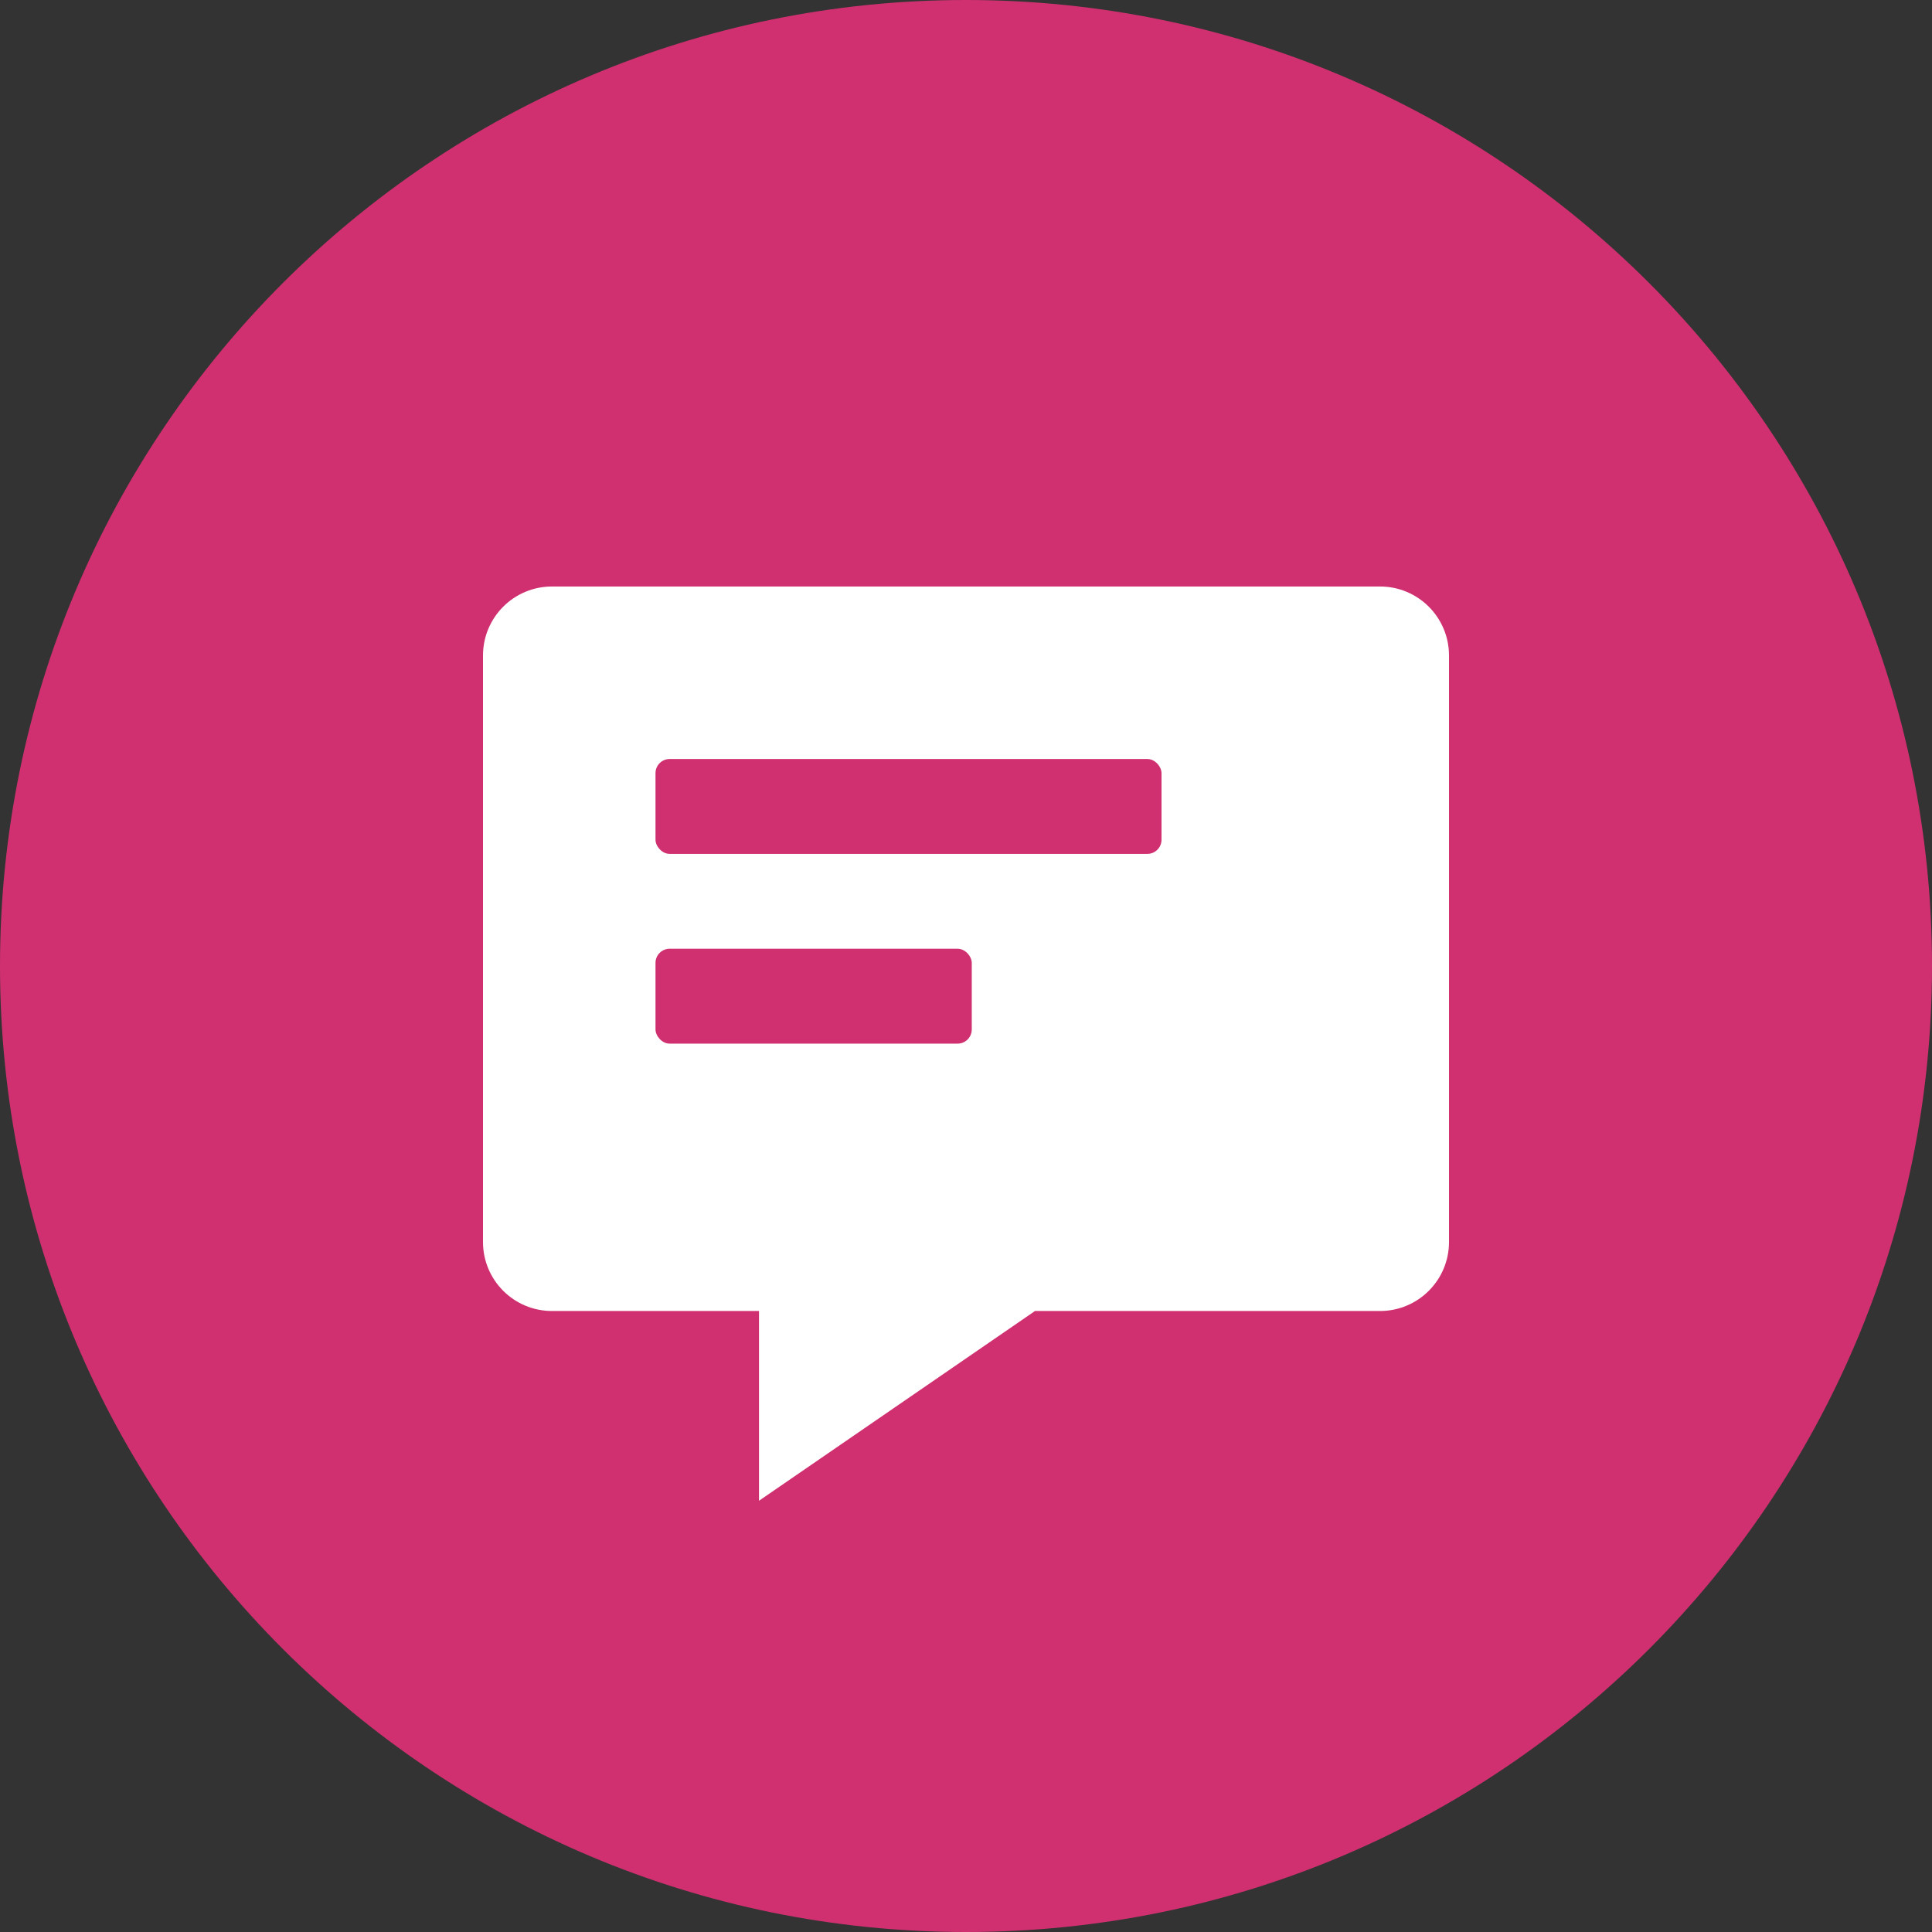
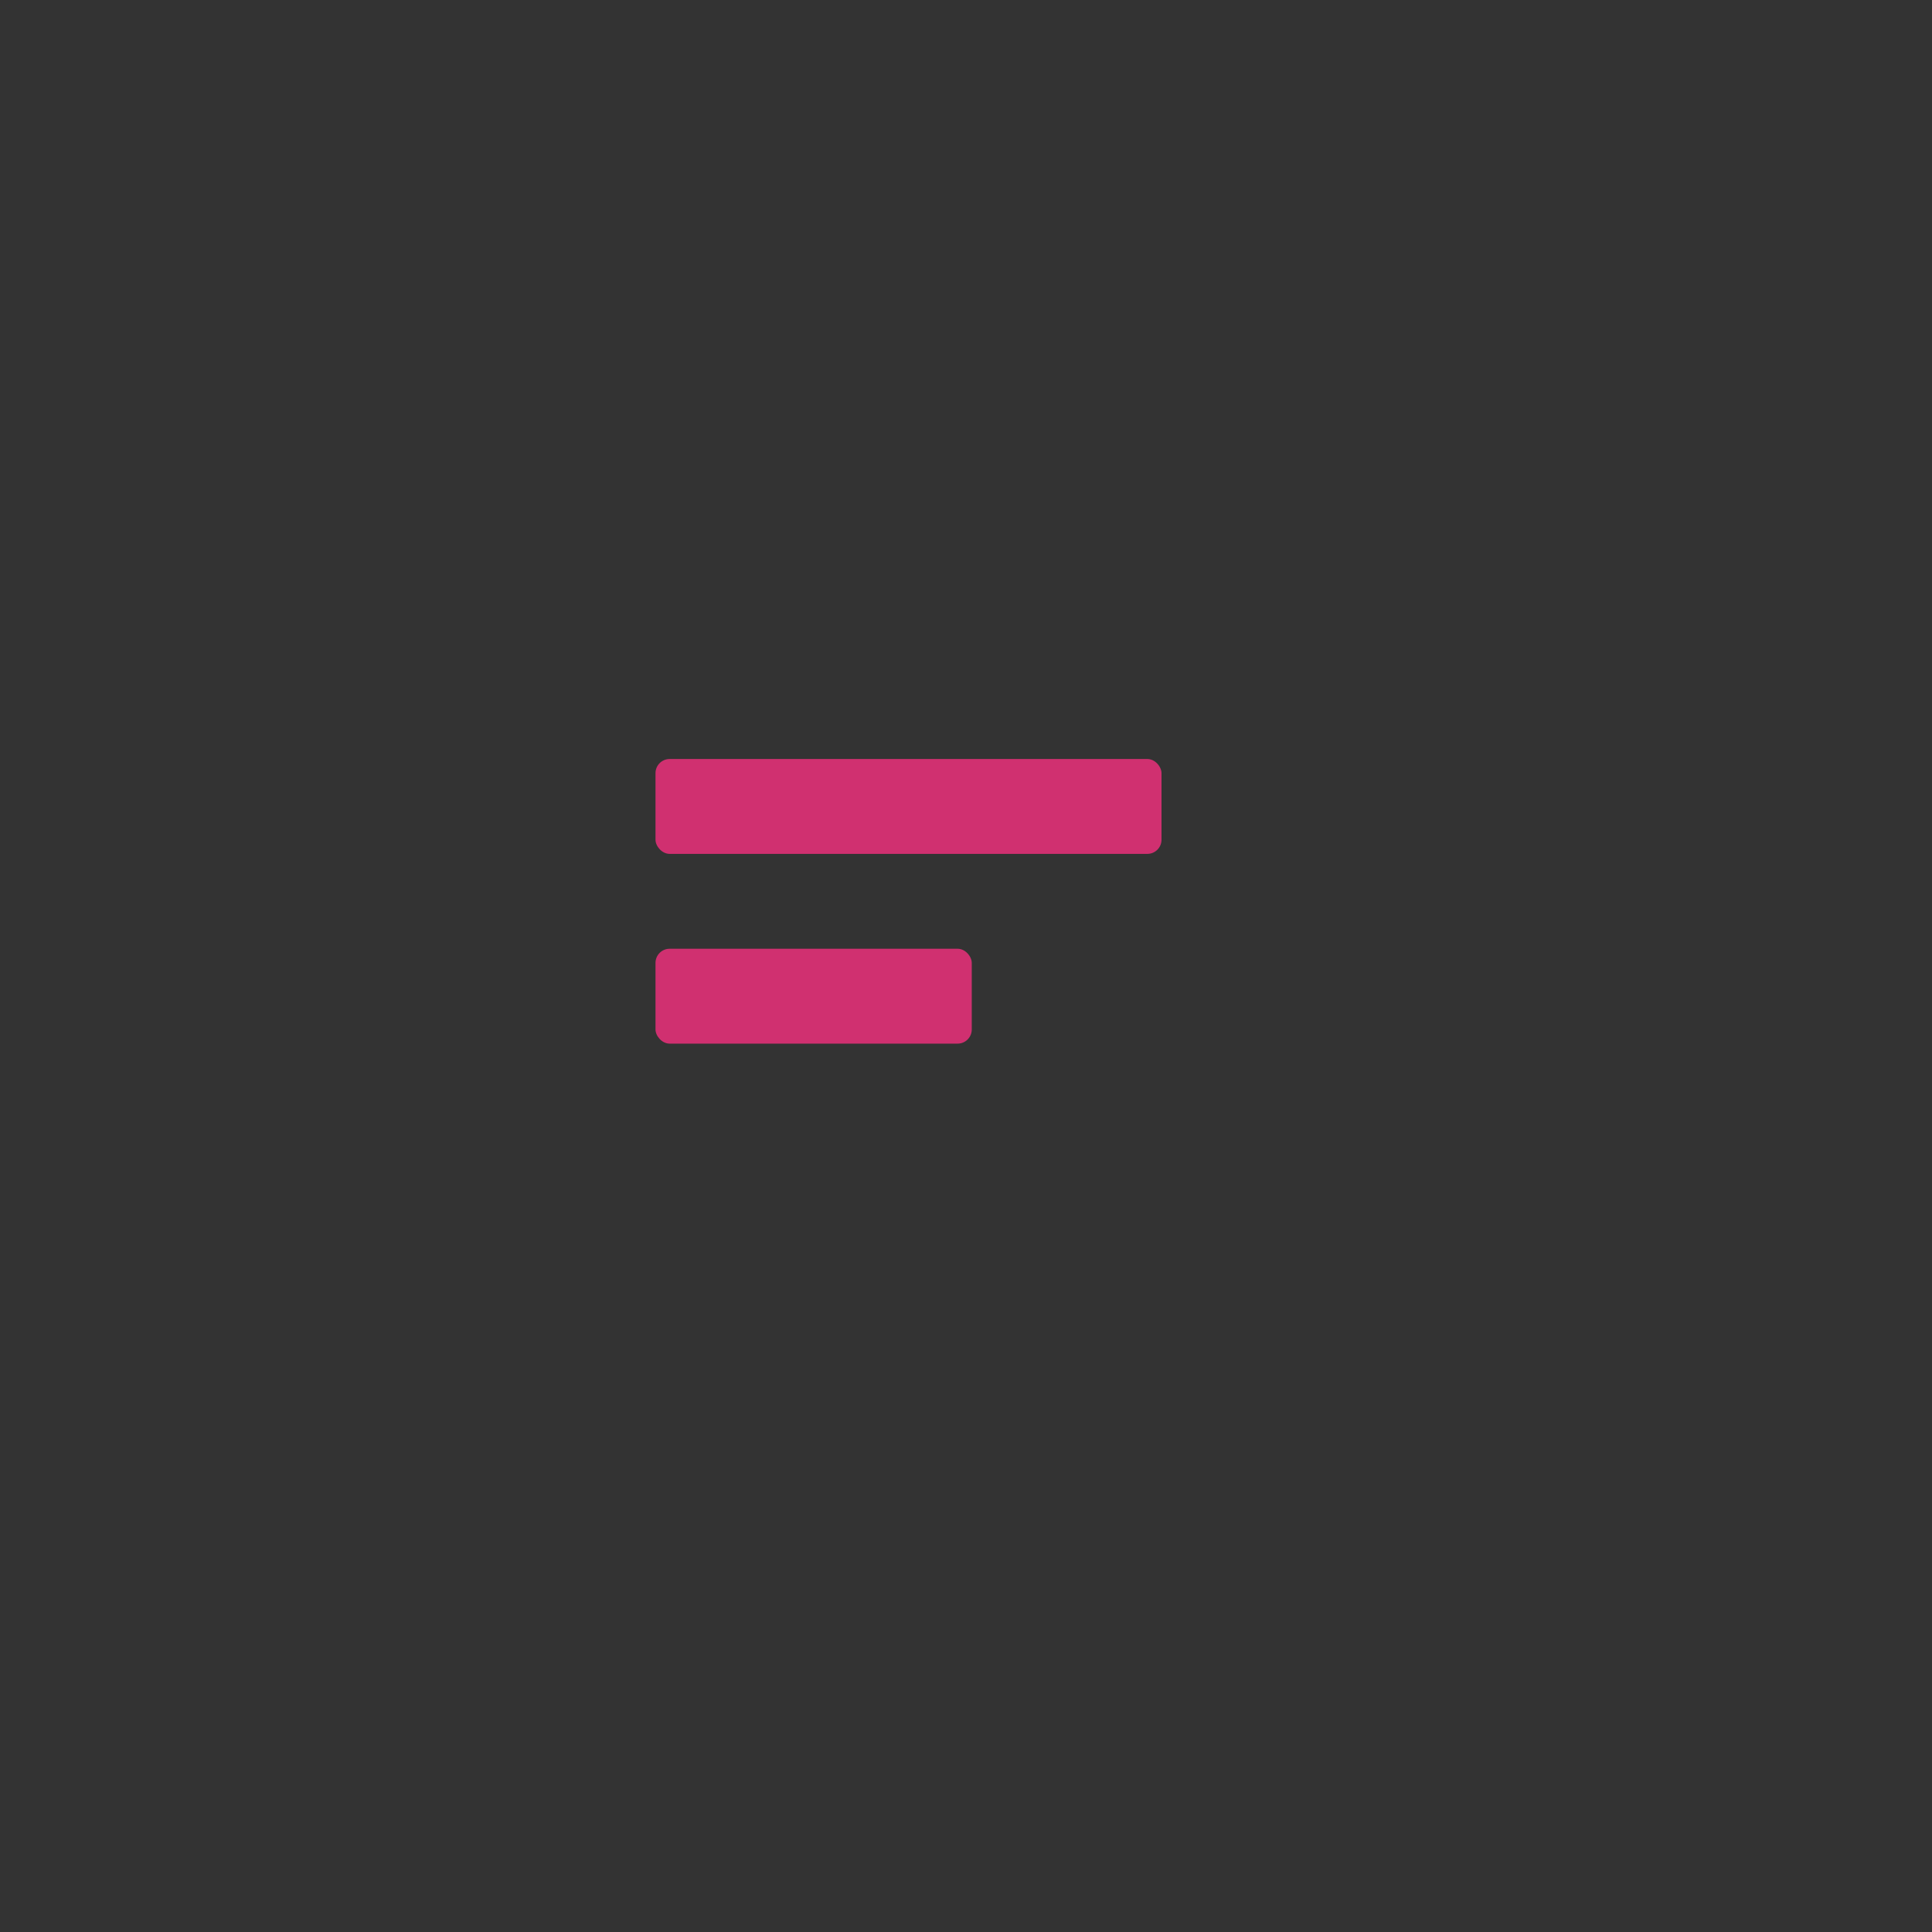
<svg xmlns="http://www.w3.org/2000/svg" width="56" height="56" viewBox="0 0 56 56" fill="none">
  <rect x="0" y="0" width="56" height="56" fill="#333333" stroke="none" />
-   <path d="M56 28C56 43.464 43.464 56 28 56C12.536 56 0 43.464 0 28C0 12.536 12.536 0 28 0C43.464 0 56 12.536 56 28Z" fill="#D03070" />
-   <path d="M14 19C14 17.895 14.895 17 16 17H40C41.105 17 42 17.895 42 19V36C42 37.105 41.105 38 40 38H30L22 43.5V38H16C14.895 38 14 37.105 14 36V19Z" fill="white" />
  <rect x="19" y="22" width="14.667" height="2.75" rx="0.41" fill="#D03070" />
  <rect x="19" y="27.5" width="9.167" height="2.75" rx="0.41" fill="#D03070" />
</svg>